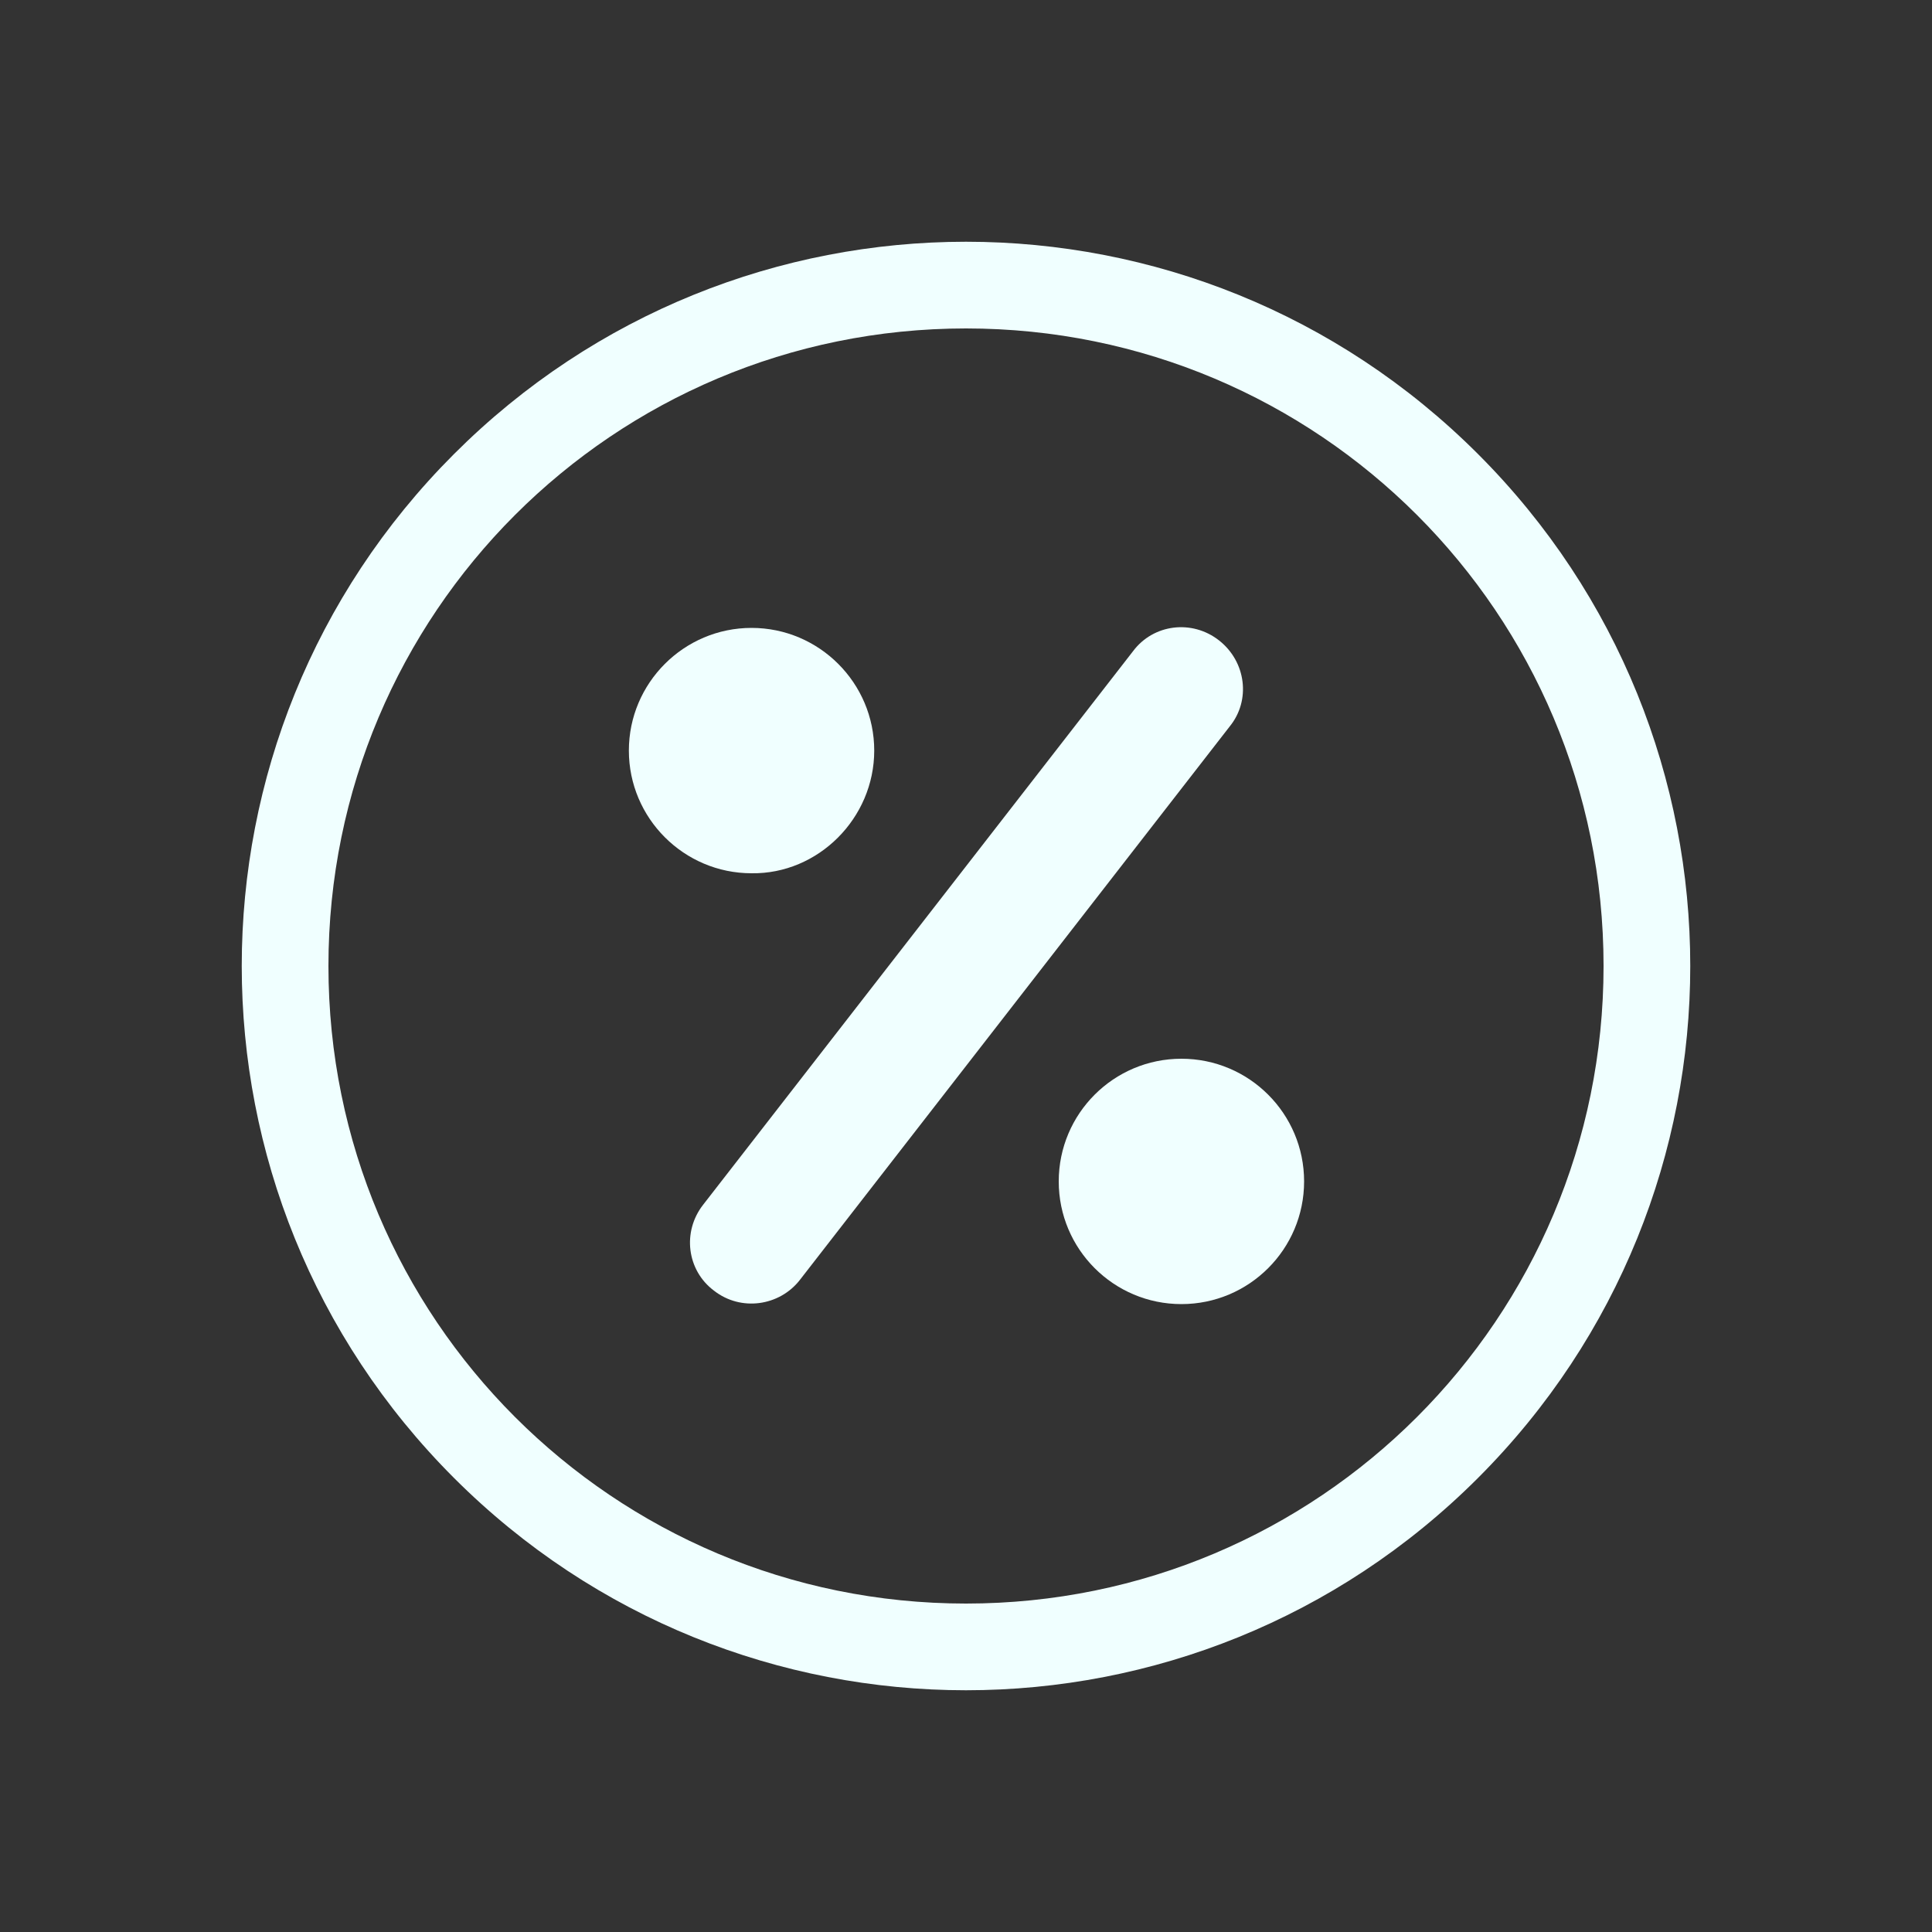
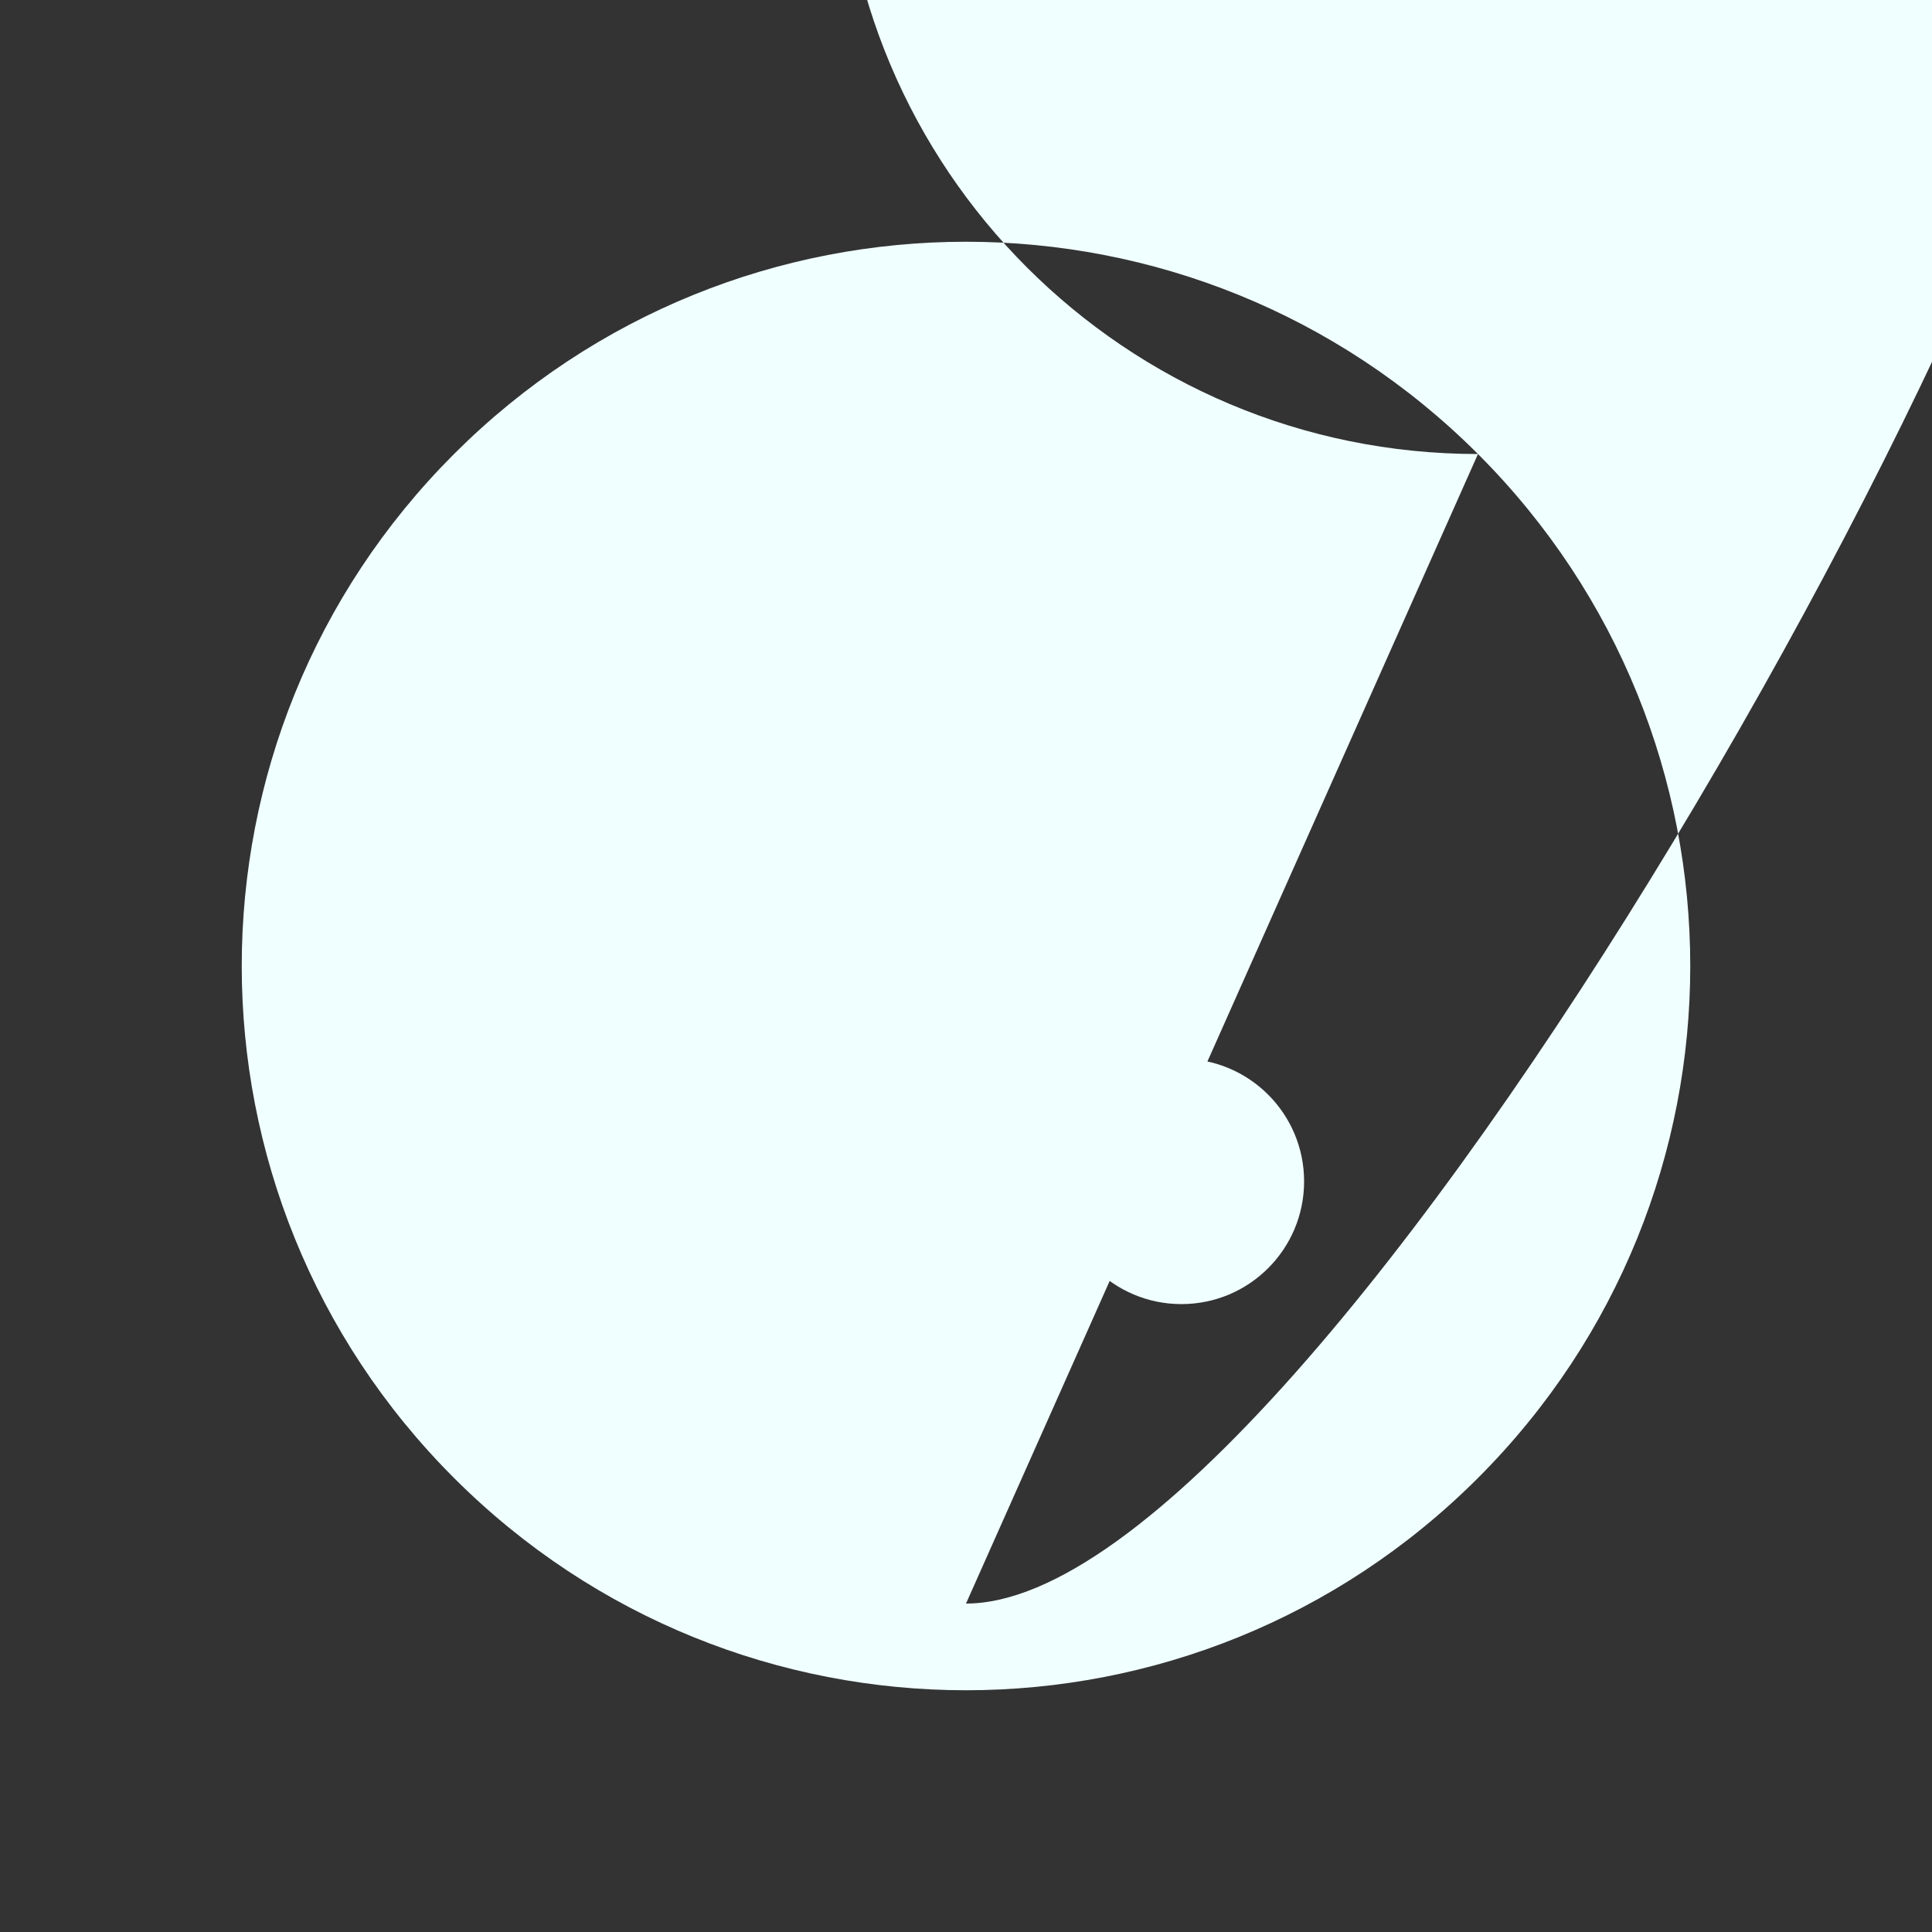
<svg xmlns="http://www.w3.org/2000/svg" version="1.1" id="Шар_1" x="0px" y="0px" viewBox="0 0 200 200" style="enable-background:new 0 0 200 200;" xml:space="preserve">
  <rect x="0" y="0" width="200" height="200" fill="#333333" stroke="none" />
  <style type="text/css">
	.st0{fill:#F0FFFF;}
</style>
  <g>
-     <path class="st0" d="M153,47c-29.3-29.3-76.7-29.3-106,0s-29.3,76.7,0,106s76.7,29.3,106,0S182.3,76.3,153,47z M100,166   c-36.5,0-66-29.5-66-66s29.5-66,66-66s66,29.5,66,66S136.5,166,100,166z" />
+     <path class="st0" d="M153,47c-29.3-29.3-76.7-29.3-106,0s-29.3,76.7,0,106s76.7,29.3,106,0S182.3,76.3,153,47z c-36.5,0-66-29.5-66-66s29.5-66,66-66s66,29.5,66,66S136.5,166,100,166z" />
  </g>
-   <path class="st0" d="M90.5,77.7c0-7-5.7-12.7-12.7-12.7s-12.7,5.7-12.7,12.7s5.7,12.7,12.7,12.7C84.7,90.5,90.5,84.7,90.5,77.7z" />
  <path class="st0" d="M126.2,66.3c-2.8-2.2-6.8-1.7-8.9,1.1l-44.5,57.3c-2.2,2.8-1.7,6.8,1.1,8.9c2.8,2.2,6.8,1.6,8.9-1.1l44.5-57.3  C129.5,72.5,129,68.5,126.2,66.3z" />
  <circle class="st0" cx="122.3" cy="122.3" r="12.7" />
</svg>